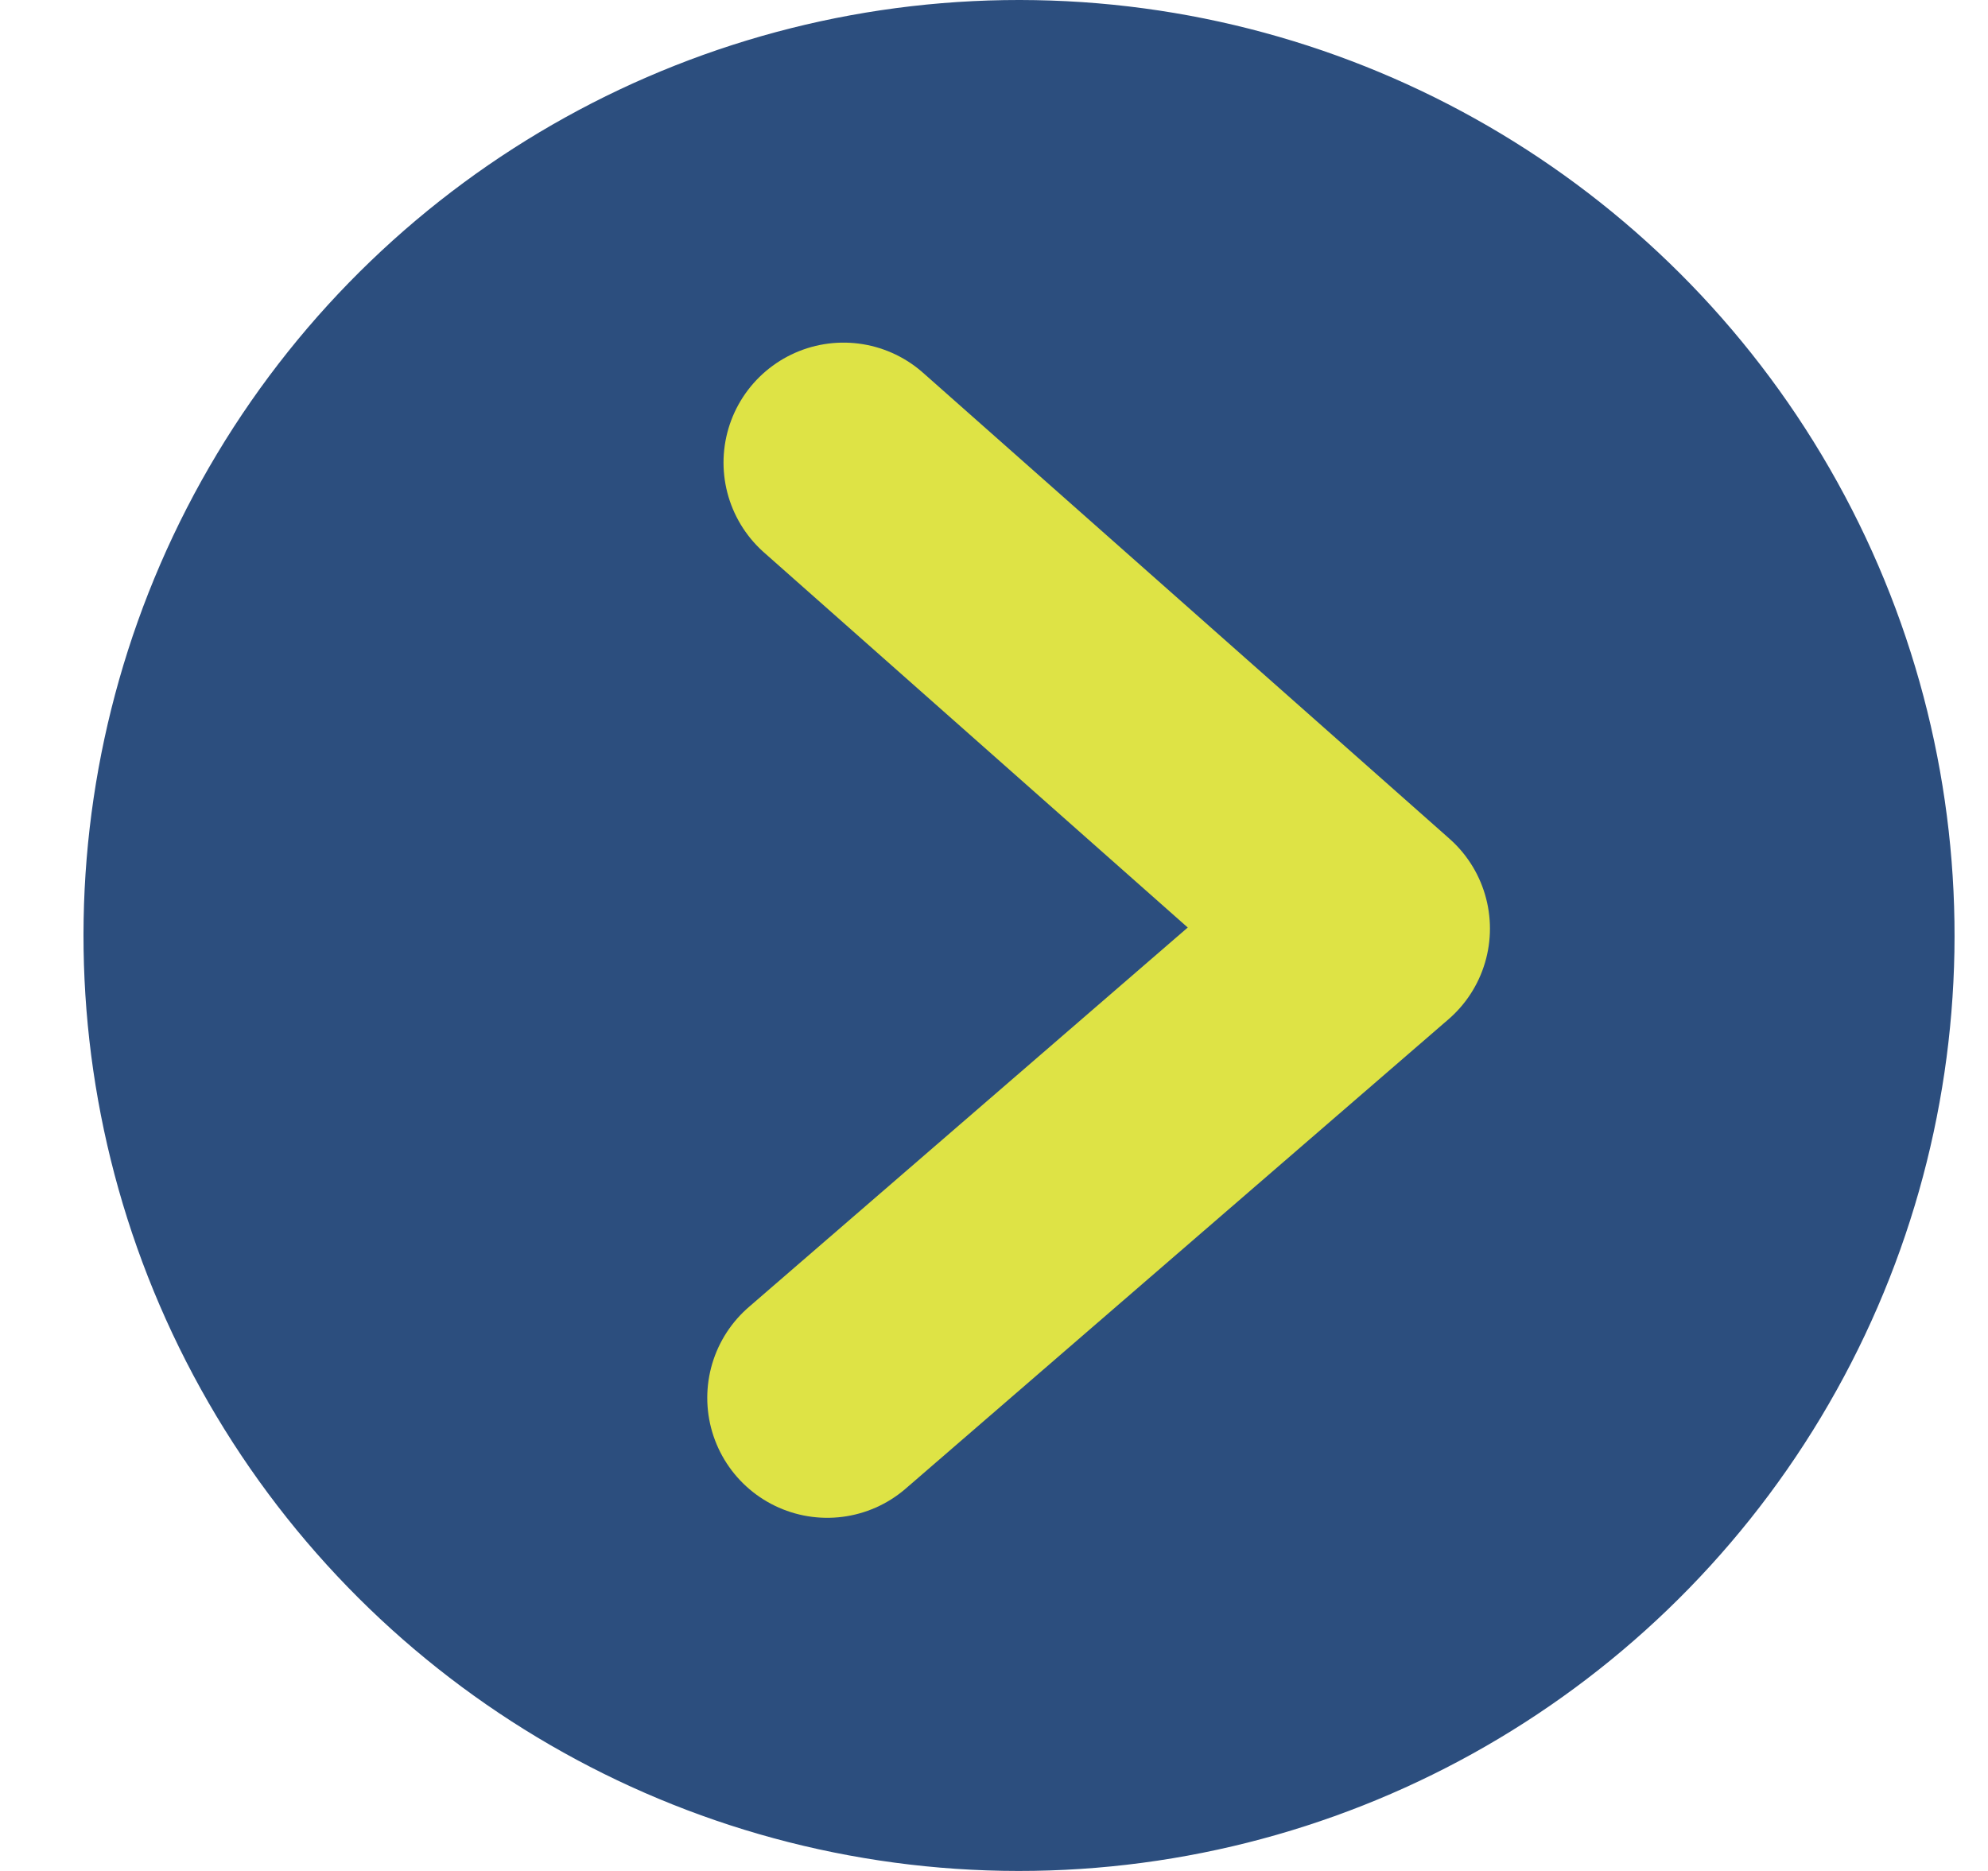
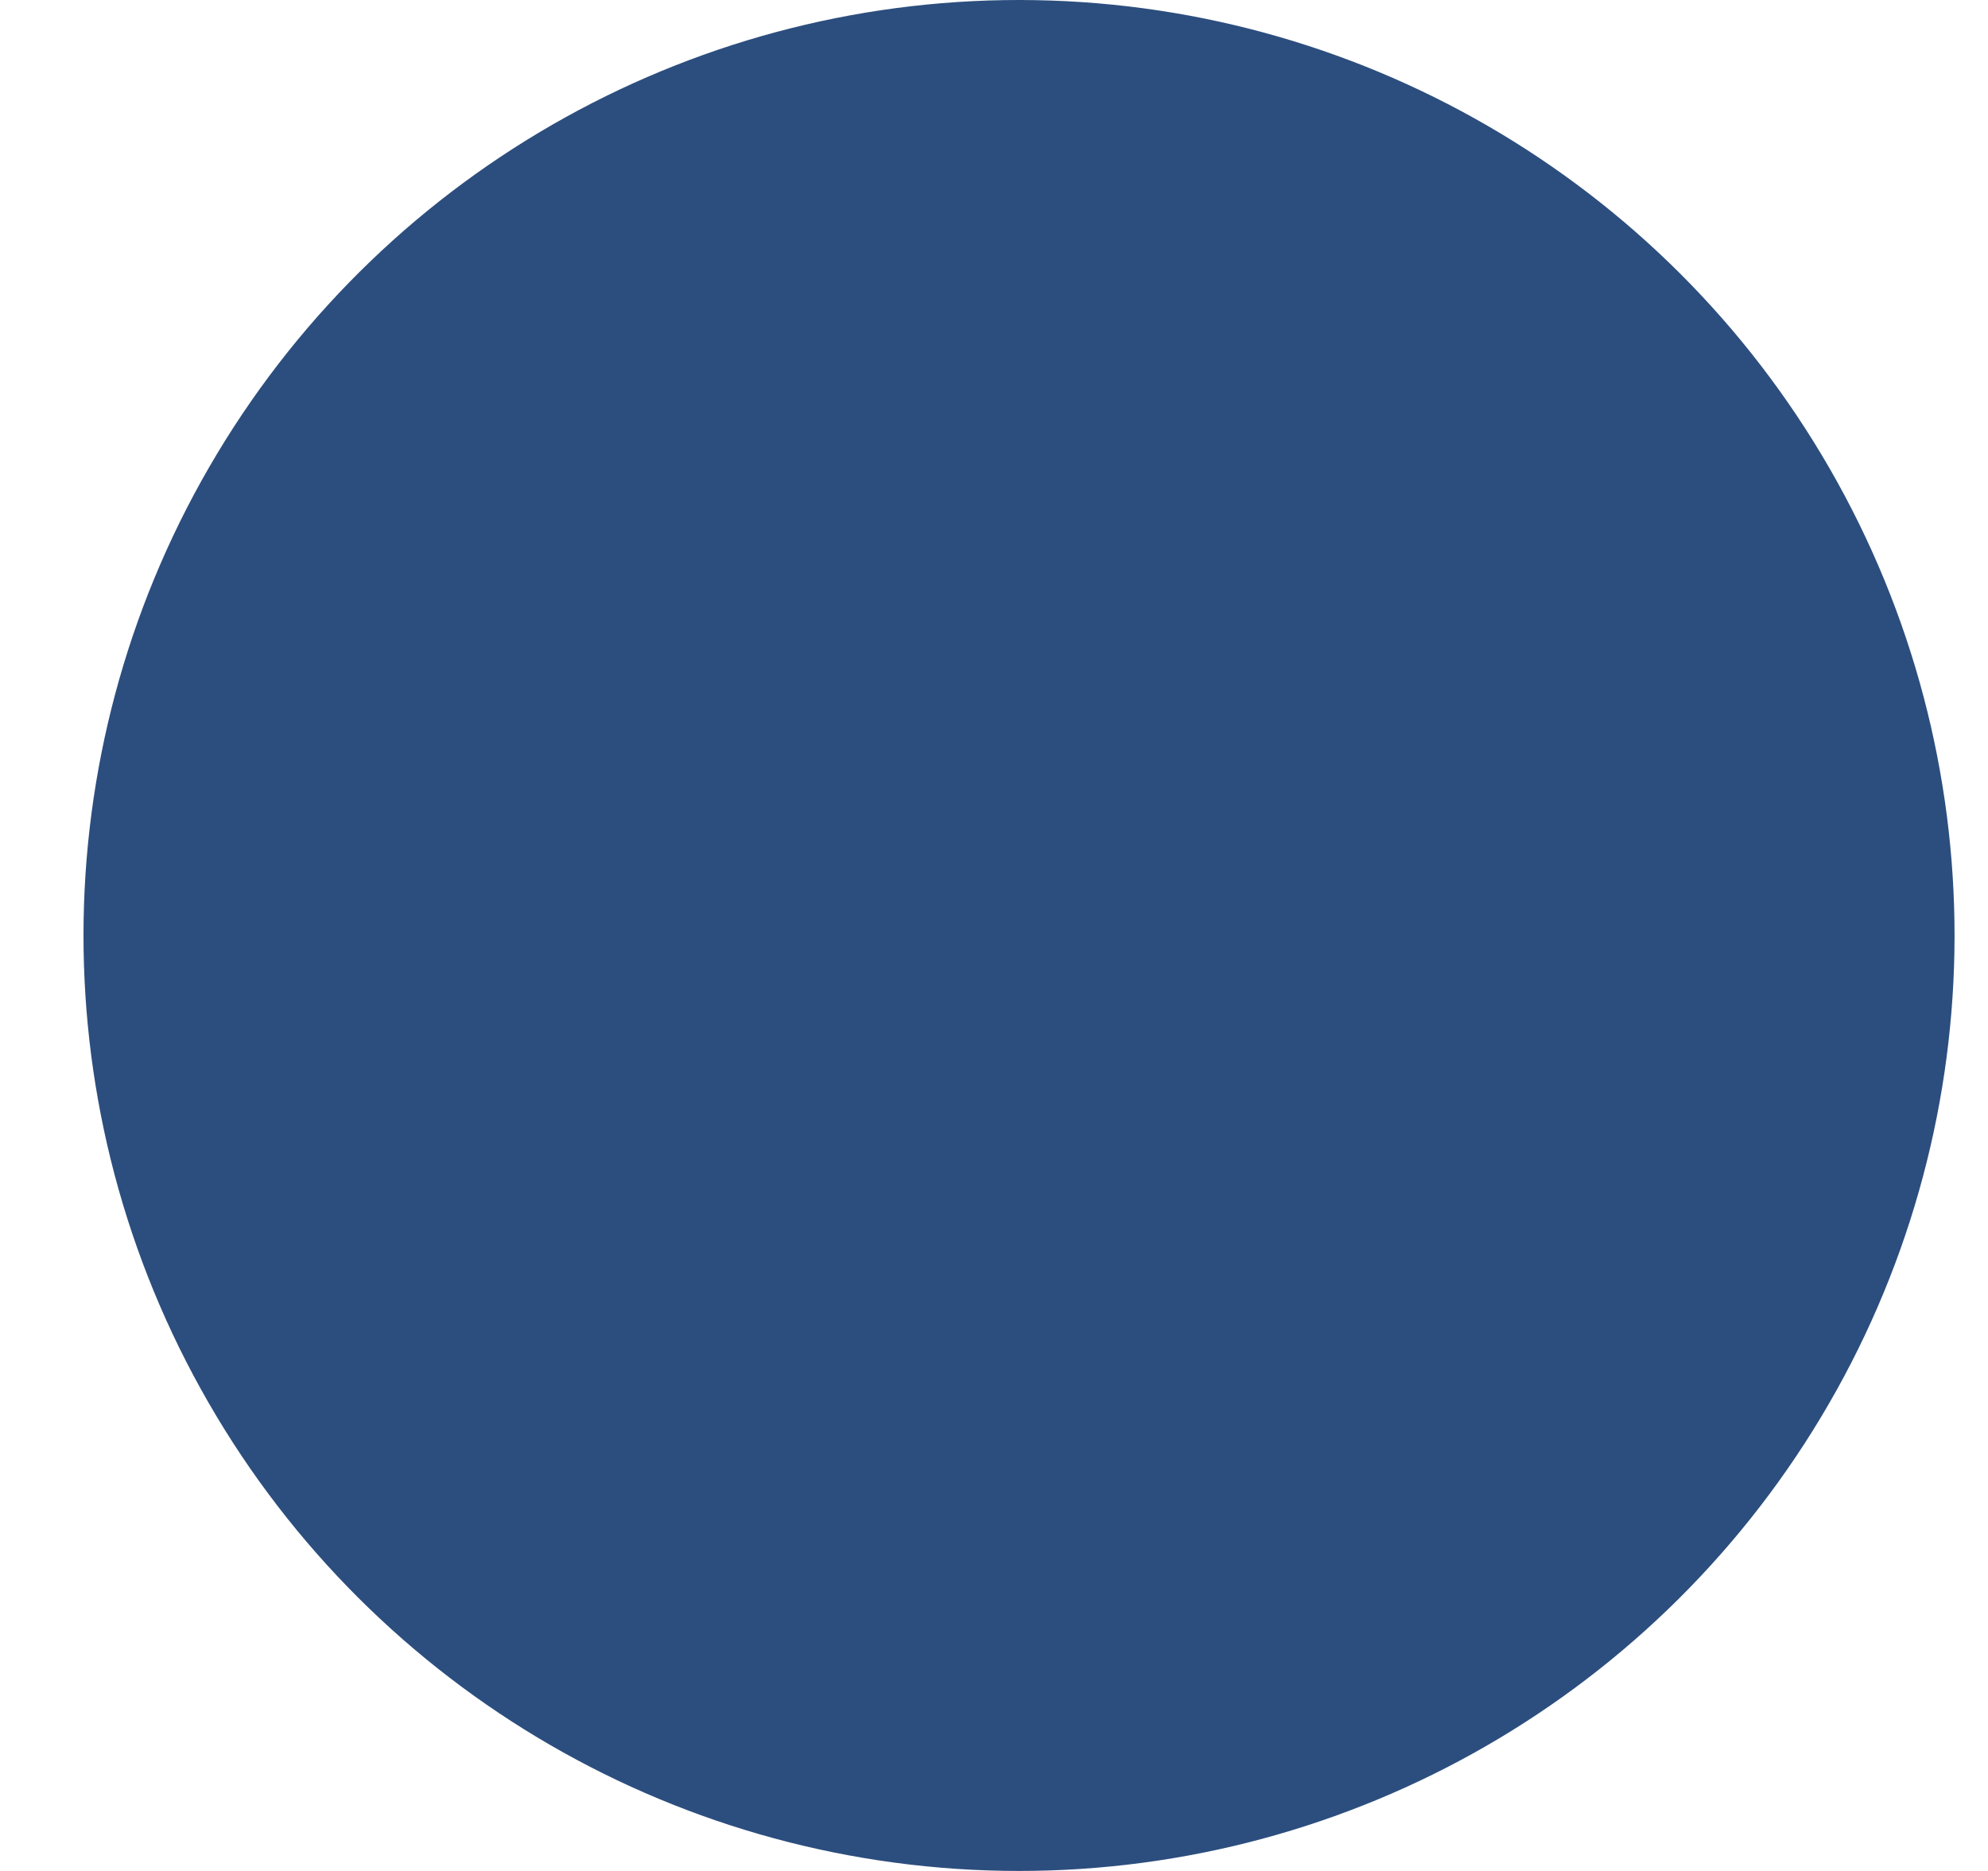
<svg xmlns="http://www.w3.org/2000/svg" width="17" height="16" viewBox="0 0 17 16" fill="none">
  <circle cx="8.714" cy="8" r="8" transform="rotate(91 8.714 8)" fill="#2C4E7E" />
  <path fill-rule="evenodd" clip-rule="evenodd" d="M7.213 3.956L11.715 7.941L7.074 11.954" fill="#2C4E7E" />
-   <path d="M7.213 3.956L11.715 7.941L7.074 11.954" stroke="#DEE345" stroke-width="2.052" stroke-linecap="round" stroke-linejoin="round" />
</svg>